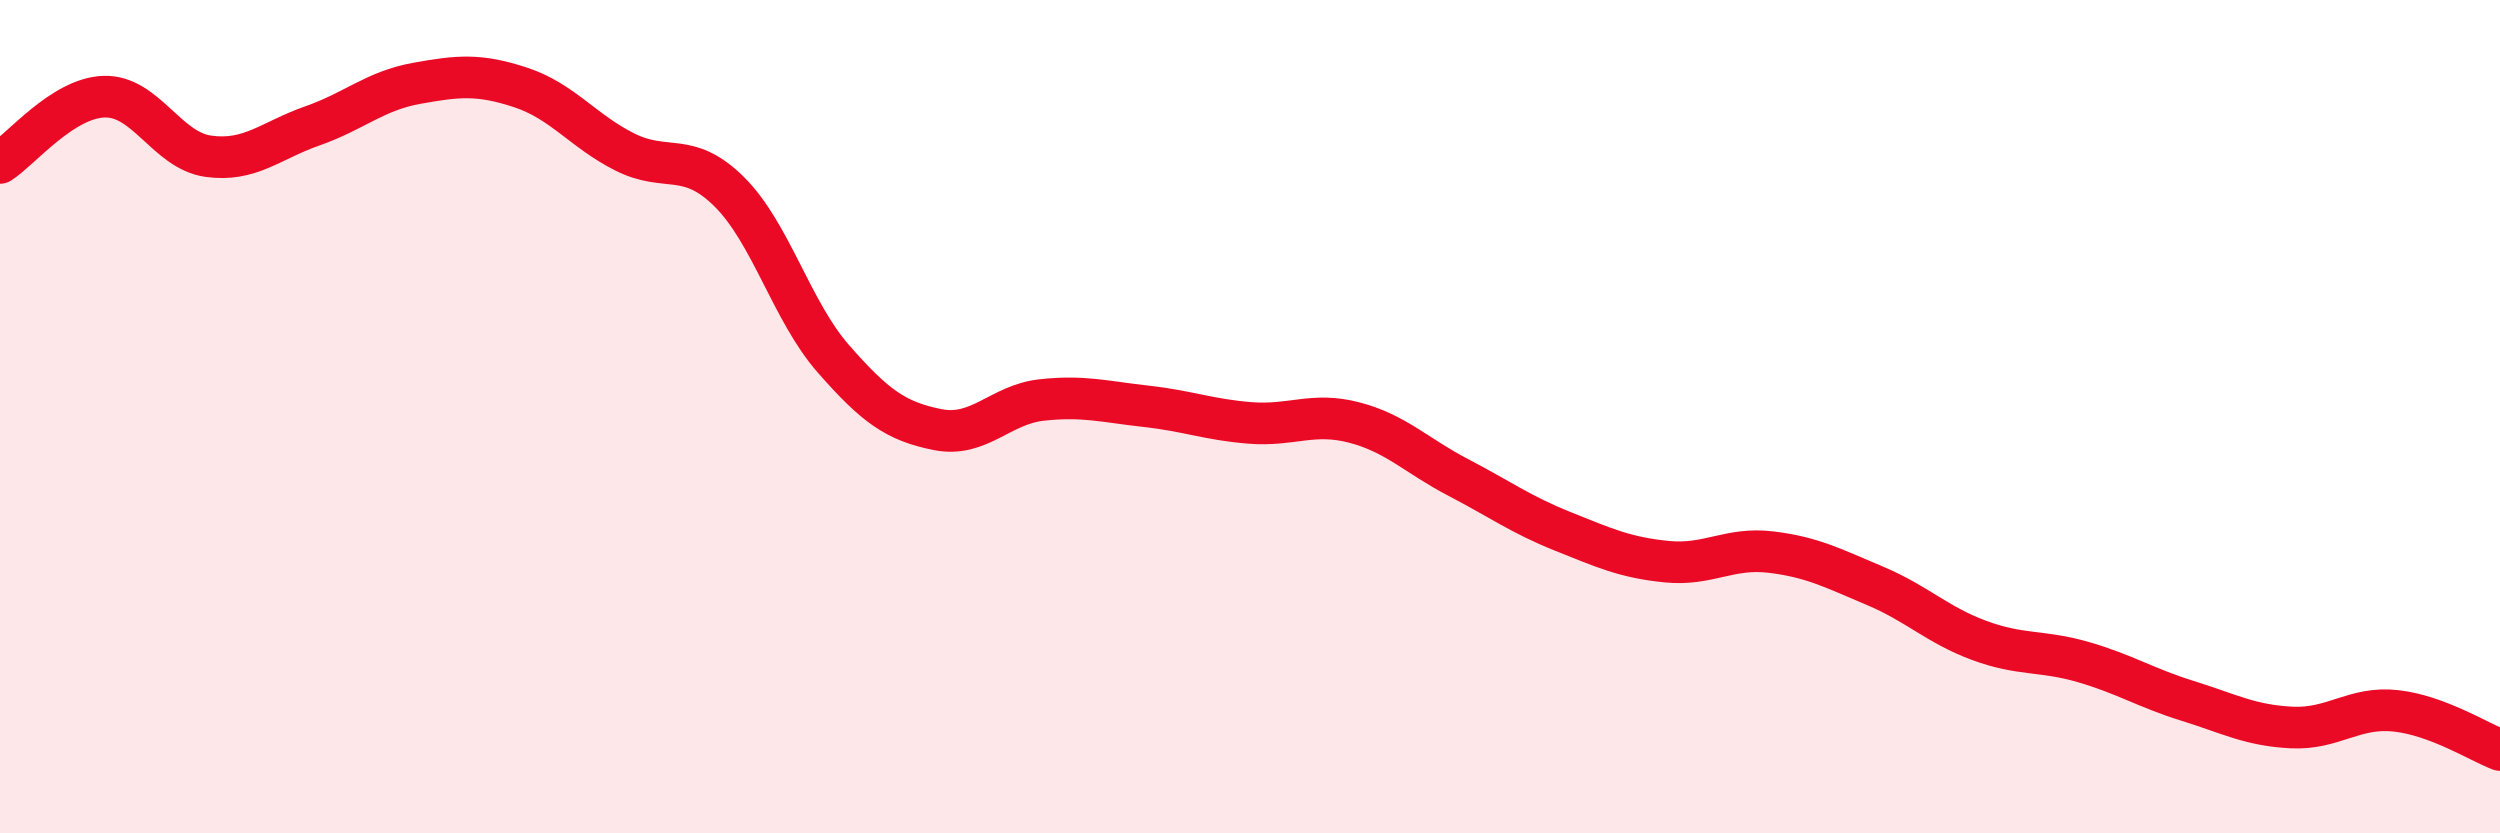
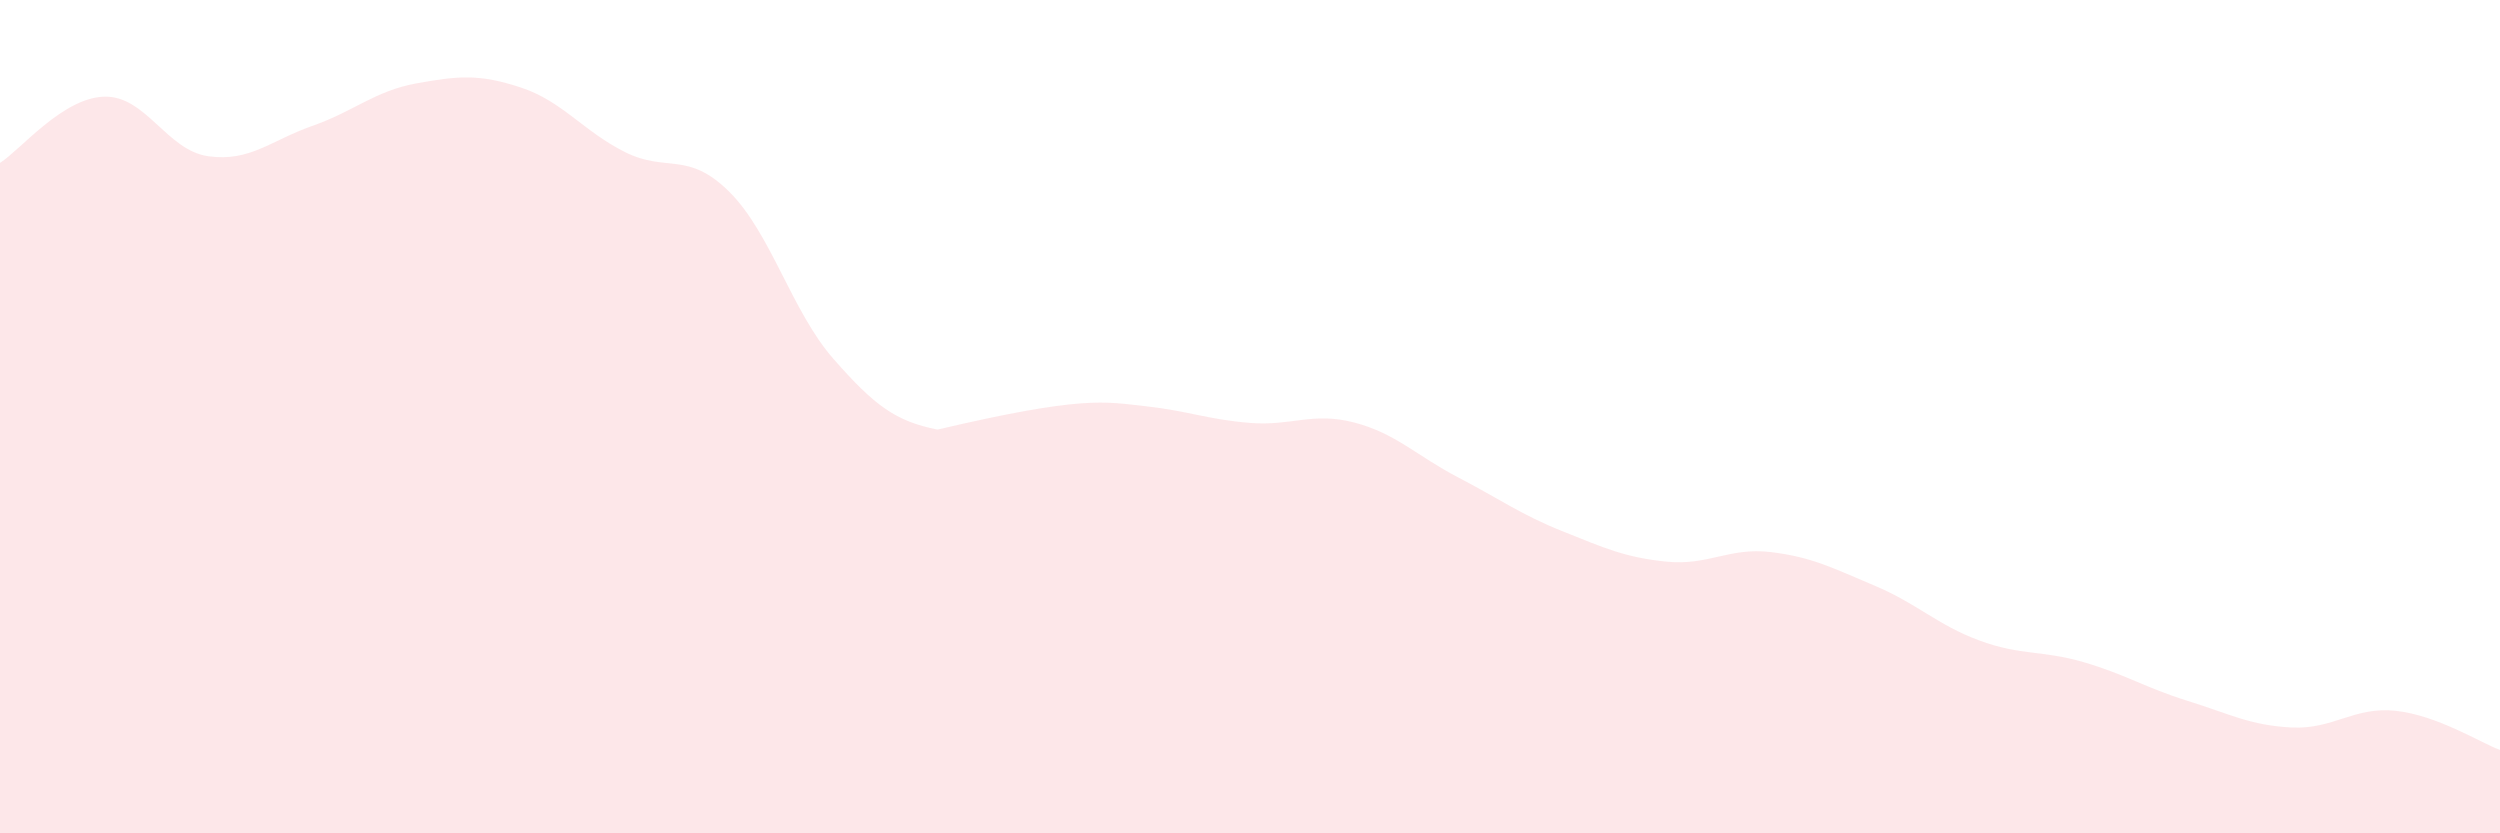
<svg xmlns="http://www.w3.org/2000/svg" width="60" height="20" viewBox="0 0 60 20">
-   <path d="M 0,3.91 C 0.5,3.59 1.5,2.35 2.5,2.32 C 3.5,2.29 4,3.61 5,3.75 C 6,3.89 6.5,3.37 7.5,3.02 C 8.5,2.67 9,2.18 10,2 C 11,1.82 11.5,1.77 12.5,2.1 C 13.5,2.43 14,3.15 15,3.65 C 16,4.15 16.5,3.61 17.5,4.6 C 18.5,5.59 19,7.47 20,8.61 C 21,9.75 21.5,10.11 22.5,10.31 C 23.5,10.51 24,9.71 25,9.6 C 26,9.49 26.5,9.64 27.5,9.75 C 28.5,9.86 29,10.07 30,10.15 C 31,10.23 31.5,9.88 32.5,10.14 C 33.5,10.4 34,10.94 35,11.46 C 36,11.98 36.5,12.35 37.5,12.75 C 38.5,13.15 39,13.38 40,13.48 C 41,13.58 41.5,13.13 42.5,13.25 C 43.5,13.37 44,13.64 45,14.06 C 46,14.48 46.5,15 47.5,15.37 C 48.5,15.74 49,15.6 50,15.89 C 51,16.18 51.5,16.51 52.5,16.82 C 53.5,17.13 54,17.41 55,17.46 C 56,17.51 56.5,16.95 57.5,17.06 C 58.5,17.17 59.5,17.81 60,18L60 20L0 20Z" fill="#EB0A25" opacity="0.1" stroke-linecap="round" stroke-linejoin="round" />
-   <path d="M 0,3.91 C 0.5,3.59 1.5,2.35 2.5,2.32 C 3.5,2.29 4,3.61 5,3.75 C 6,3.89 6.5,3.37 7.5,3.02 C 8.5,2.67 9,2.18 10,2 C 11,1.82 11.5,1.77 12.5,2.1 C 13.5,2.43 14,3.15 15,3.65 C 16,4.15 16.5,3.61 17.5,4.6 C 18.5,5.59 19,7.47 20,8.61 C 21,9.75 21.5,10.11 22.5,10.31 C 23.5,10.51 24,9.71 25,9.6 C 26,9.49 26.5,9.64 27.5,9.75 C 28.5,9.86 29,10.07 30,10.15 C 31,10.23 31.5,9.88 32.5,10.14 C 33.5,10.4 34,10.94 35,11.46 C 36,11.98 36.5,12.35 37.5,12.75 C 38.5,13.15 39,13.38 40,13.48 C 41,13.58 41.5,13.13 42.5,13.25 C 43.5,13.37 44,13.64 45,14.06 C 46,14.48 46.5,15 47.5,15.37 C 48.5,15.74 49,15.6 50,15.89 C 51,16.18 51.5,16.51 52.5,16.82 C 53.5,17.13 54,17.41 55,17.46 C 56,17.51 56.5,16.95 57.5,17.06 C 58.5,17.17 59.5,17.81 60,18" stroke="#EB0A25" stroke-width="1" fill="none" stroke-linecap="round" stroke-linejoin="round" />
+   <path d="M 0,3.91 C 0.5,3.59 1.5,2.35 2.5,2.32 C 3.5,2.29 4,3.61 5,3.75 C 6,3.89 6.5,3.37 7.5,3.02 C 8.5,2.67 9,2.18 10,2 C 11,1.82 11.5,1.77 12.5,2.1 C 13.5,2.43 14,3.15 15,3.65 C 16,4.15 16.5,3.61 17.5,4.6 C 18.5,5.59 19,7.47 20,8.61 C 21,9.75 21.5,10.11 22.5,10.31 C 26,9.49 26.5,9.64 27.5,9.75 C 28.5,9.86 29,10.07 30,10.15 C 31,10.23 31.5,9.88 32.5,10.14 C 33.5,10.4 34,10.94 35,11.46 C 36,11.98 36.5,12.35 37.5,12.75 C 38.5,13.15 39,13.38 40,13.48 C 41,13.58 41.5,13.13 42.5,13.25 C 43.5,13.37 44,13.64 45,14.06 C 46,14.48 46.5,15 47.5,15.37 C 48.5,15.74 49,15.6 50,15.89 C 51,16.18 51.5,16.51 52.5,16.82 C 53.5,17.13 54,17.41 55,17.46 C 56,17.51 56.5,16.95 57.5,17.06 C 58.5,17.17 59.5,17.81 60,18L60 20L0 20Z" fill="#EB0A25" opacity="0.1" stroke-linecap="round" stroke-linejoin="round" />
</svg>